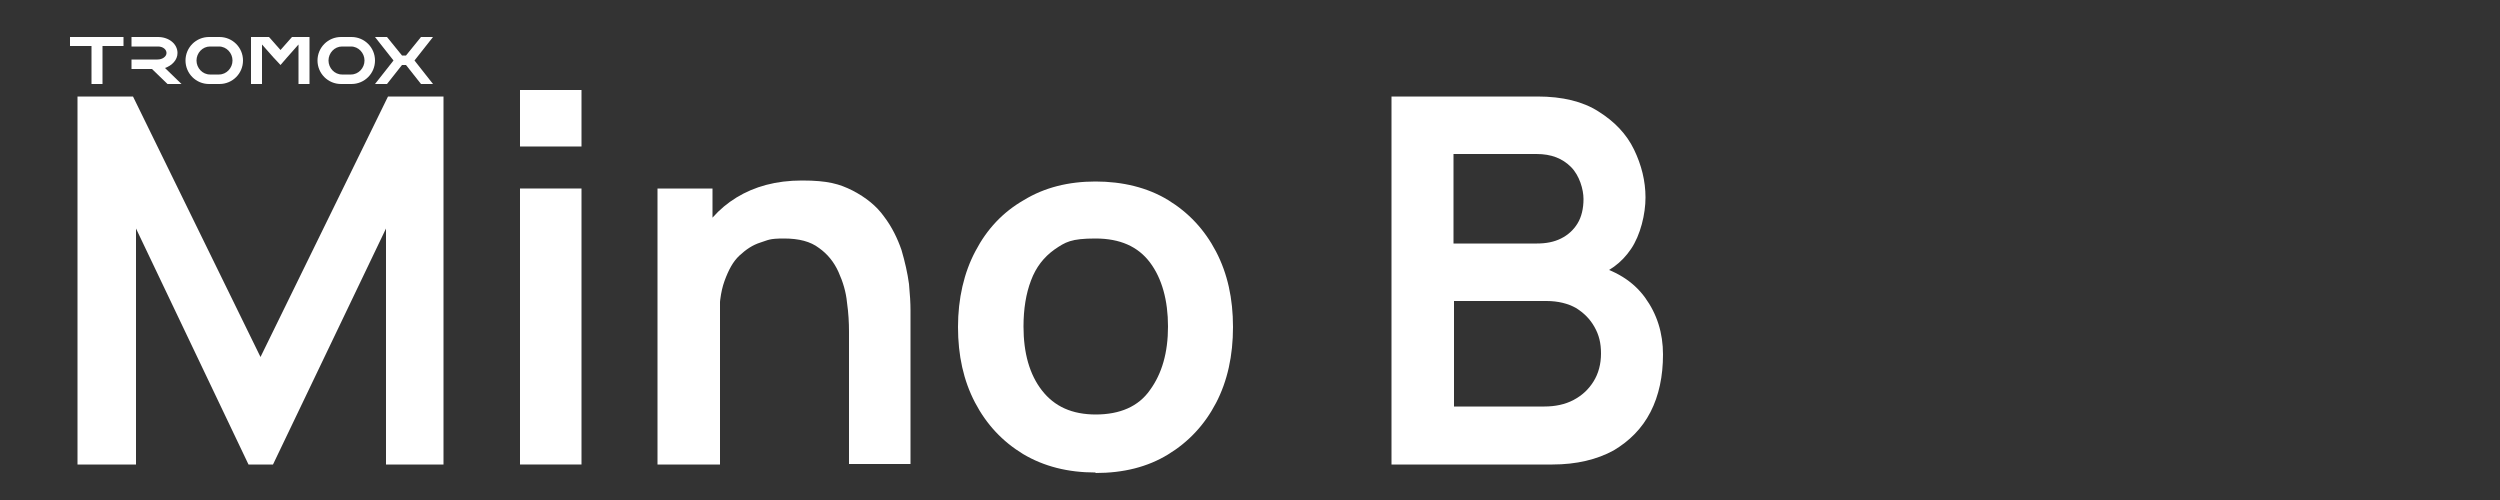
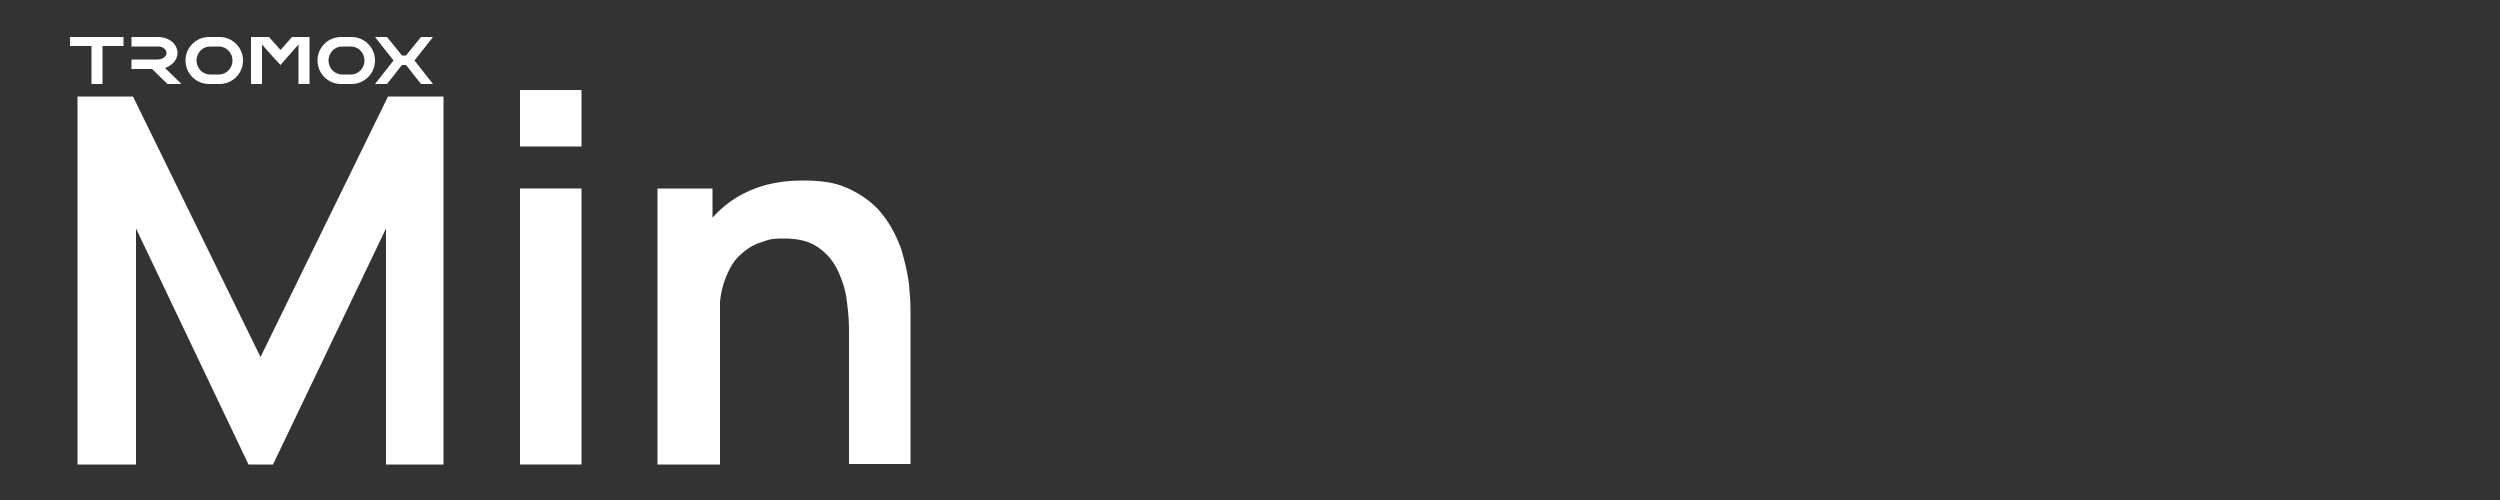
<svg xmlns="http://www.w3.org/2000/svg" id="Capa_1" version="1.1" viewBox="0 0 500 100">
  <rect x="0" y="0" width="500" height="100" fill="#333333" stroke="none" />
  <defs>
    <style>
      .st0 {
        fill-rule: evenodd;
      }

      .st0, .st1 {
        fill: #fff;
      }
    </style>
  </defs>
  <path class="st1" d="M15.5,92.9V19.3h11.1l25.5,52.1,25.5-52.1h11.1v73.6h-11.5v-47.2l-22.6,47.2h-4.9l-22.5-47.2v47.2h-11.7Z" />
  <path class="st1" d="M104,29.3v-11.3h12.3v11.3h-12.3ZM104,92.9v-55.2h12.3v55.2h-12.3Z" />
  <path class="st1" d="M131.5,92.9v-55.2h11v17.1h1.5v38.1h-12.5ZM169.8,92.9v-26.6c0-1.7-.1-3.7-.4-5.8-.2-2.1-.8-4.1-1.7-6.1s-2.2-3.6-3.9-4.8c-1.7-1.3-4-1.9-7-1.9s-3.1.3-4.7.8-2.9,1.4-4.2,2.6-2.2,2.9-3,5.1-1.1,4.9-1.1,8.3l-7.3-3.1c0-4.7.9-9,2.7-12.8s4.5-6.9,8.1-9.1,7.9-3.4,13.1-3.4,7.5.7,10.1,2c2.7,1.4,4.8,3.1,6.3,5.2,1.6,2.1,2.7,4.4,3.5,6.7.7,2.4,1.2,4.6,1.5,6.8.2,2.1.3,3.9.3,5.2v30.8h-12.5.2Z" />
-   <path class="st1" d="M219.1,94.5c-5.5,0-10.3-1.2-14.5-3.7-4.1-2.5-7.3-5.9-9.6-10.3s-3.4-9.4-3.4-15.1,1.2-10.9,3.5-15.2c2.3-4.4,5.5-7.8,9.7-10.2,4.1-2.5,8.9-3.7,14.3-3.7s10.4,1.2,14.5,3.7,7.3,5.9,9.6,10.3c2.3,4.4,3.4,9.4,3.4,15.1s-1.1,10.8-3.4,15.2c-2.3,4.4-5.5,7.8-9.6,10.3s-8.9,3.7-14.5,3.7h0ZM219.1,82.9c4.9,0,8.6-1.6,10.9-4.9,2.4-3.3,3.6-7.5,3.6-12.7s-1.2-9.6-3.6-12.8-6-4.8-10.9-4.8-6,.7-8.2,2.2c-2.1,1.5-3.7,3.5-4.7,6.2-1,2.6-1.5,5.7-1.5,9.2,0,5.3,1.2,9.6,3.7,12.8s6,4.8,10.8,4.8h-.1Z" />
-   <path class="st1" d="M278.3,92.9V19.3h29.2c5,0,9.1,1,12.2,3,3.2,2,5.6,4.5,7.1,7.6s2.3,6.3,2.3,9.6-1,7.5-2.9,10.3-4.5,4.7-7.8,5.7v-2.6c4.6,1.1,8.2,3.3,10.6,6.6s3.6,7.1,3.6,11.4-.8,8.2-2.5,11.5-4.2,5.8-7.4,7.7c-3.3,1.8-7.4,2.8-12.2,2.8h-32.2ZM290.8,48.7h16.6c1.8,0,3.4-.3,4.8-1s2.5-1.7,3.3-3,1.2-3,1.2-4.9-.8-4.7-2.5-6.4-3.9-2.6-6.9-2.6h-16.6v17.9h.1ZM290.8,81.3h18.1c2.1,0,4.1-.4,5.8-1.3,1.7-.9,3-2.1,4-3.7s1.5-3.5,1.5-5.6-.4-3.7-1.3-5.3-2.1-2.8-3.7-3.8c-1.6-.9-3.6-1.4-5.9-1.4h-18.5v21.1Z" />
  <g>
    <path class="st0" d="M70.3,7.4h-2.1c-2.6,0-4.7,2.1-4.7,4.7s2.1,4.7,4.7,4.7h2.1c2.6,0,4.7-2.1,4.7-4.7s-2.1-4.7-4.7-4.7ZM70.2,14.9h-1.8c-1.5,0-2.7-1.3-2.7-2.8s1.2-2.8,2.7-2.8h1.8c1.5,0,2.7,1.3,2.7,2.8s-1.2,2.8-2.7,2.8Z" />
    <path class="st0" d="M43.9,7.4h-2.1c-2.6,0-4.7,2.1-4.7,4.7s2.1,4.7,4.7,4.7h2.1c2.6,0,4.7-2.1,4.7-4.7,0-2.6-2.1-4.7-4.7-4.7ZM43.8,14.9h-1.8c-1.5,0-2.7-1.3-2.7-2.8s1.2-2.8,2.7-2.8h1.8c1.5,0,2.7,1.3,2.7,2.8s-1.2,2.8-2.7,2.8Z" />
    <path class="st0" d="M35.5,10.6c0-1.8-1.7-3.2-3.9-3.2h-5.3v1.9h5.3c1,0,1.7.6,1.7,1.3s-.8,1.3-1.8,1.3h0s-5.2,0-5.2,0v1.9h4.1l3.1,3h2.8l-3.3-3.2c1.4-.5,2.5-1.6,2.5-3h0Z" />
    <polygon class="st0" points="59.7 7.4 58.4 7.4 56.1 10 53.8 7.4 52.4 7.4 51 7.4 50.2 7.4 50.2 16.8 52.4 16.8 52.4 8.9 54.7 11.5 56.1 13 57.4 11.5 59.7 8.9 59.7 16.8 61.9 16.8 61.9 7.4 61.1 7.4 59.7 7.4 59.7 7.4" />
    <polygon class="st0" points="86.6 7.4 82.9 12.1 86.6 16.8 84.2 16.8 81.2 13 80.4 13 77.4 16.8 75 16.8 78.7 12.1 75 7.4 77.4 7.4 80.4 11.1 81.2 11.1 84.2 7.4 86.6 7.4 86.6 7.4" />
    <polygon class="st0" points="18.3 7.4 14 7.4 14 9.2 18.3 9.2 18.3 16.8 20.5 16.8 20.5 9.2 24.7 9.2 24.7 7.4 20.5 7.4 18.3 7.4 18.3 7.4" />
  </g>
</svg>